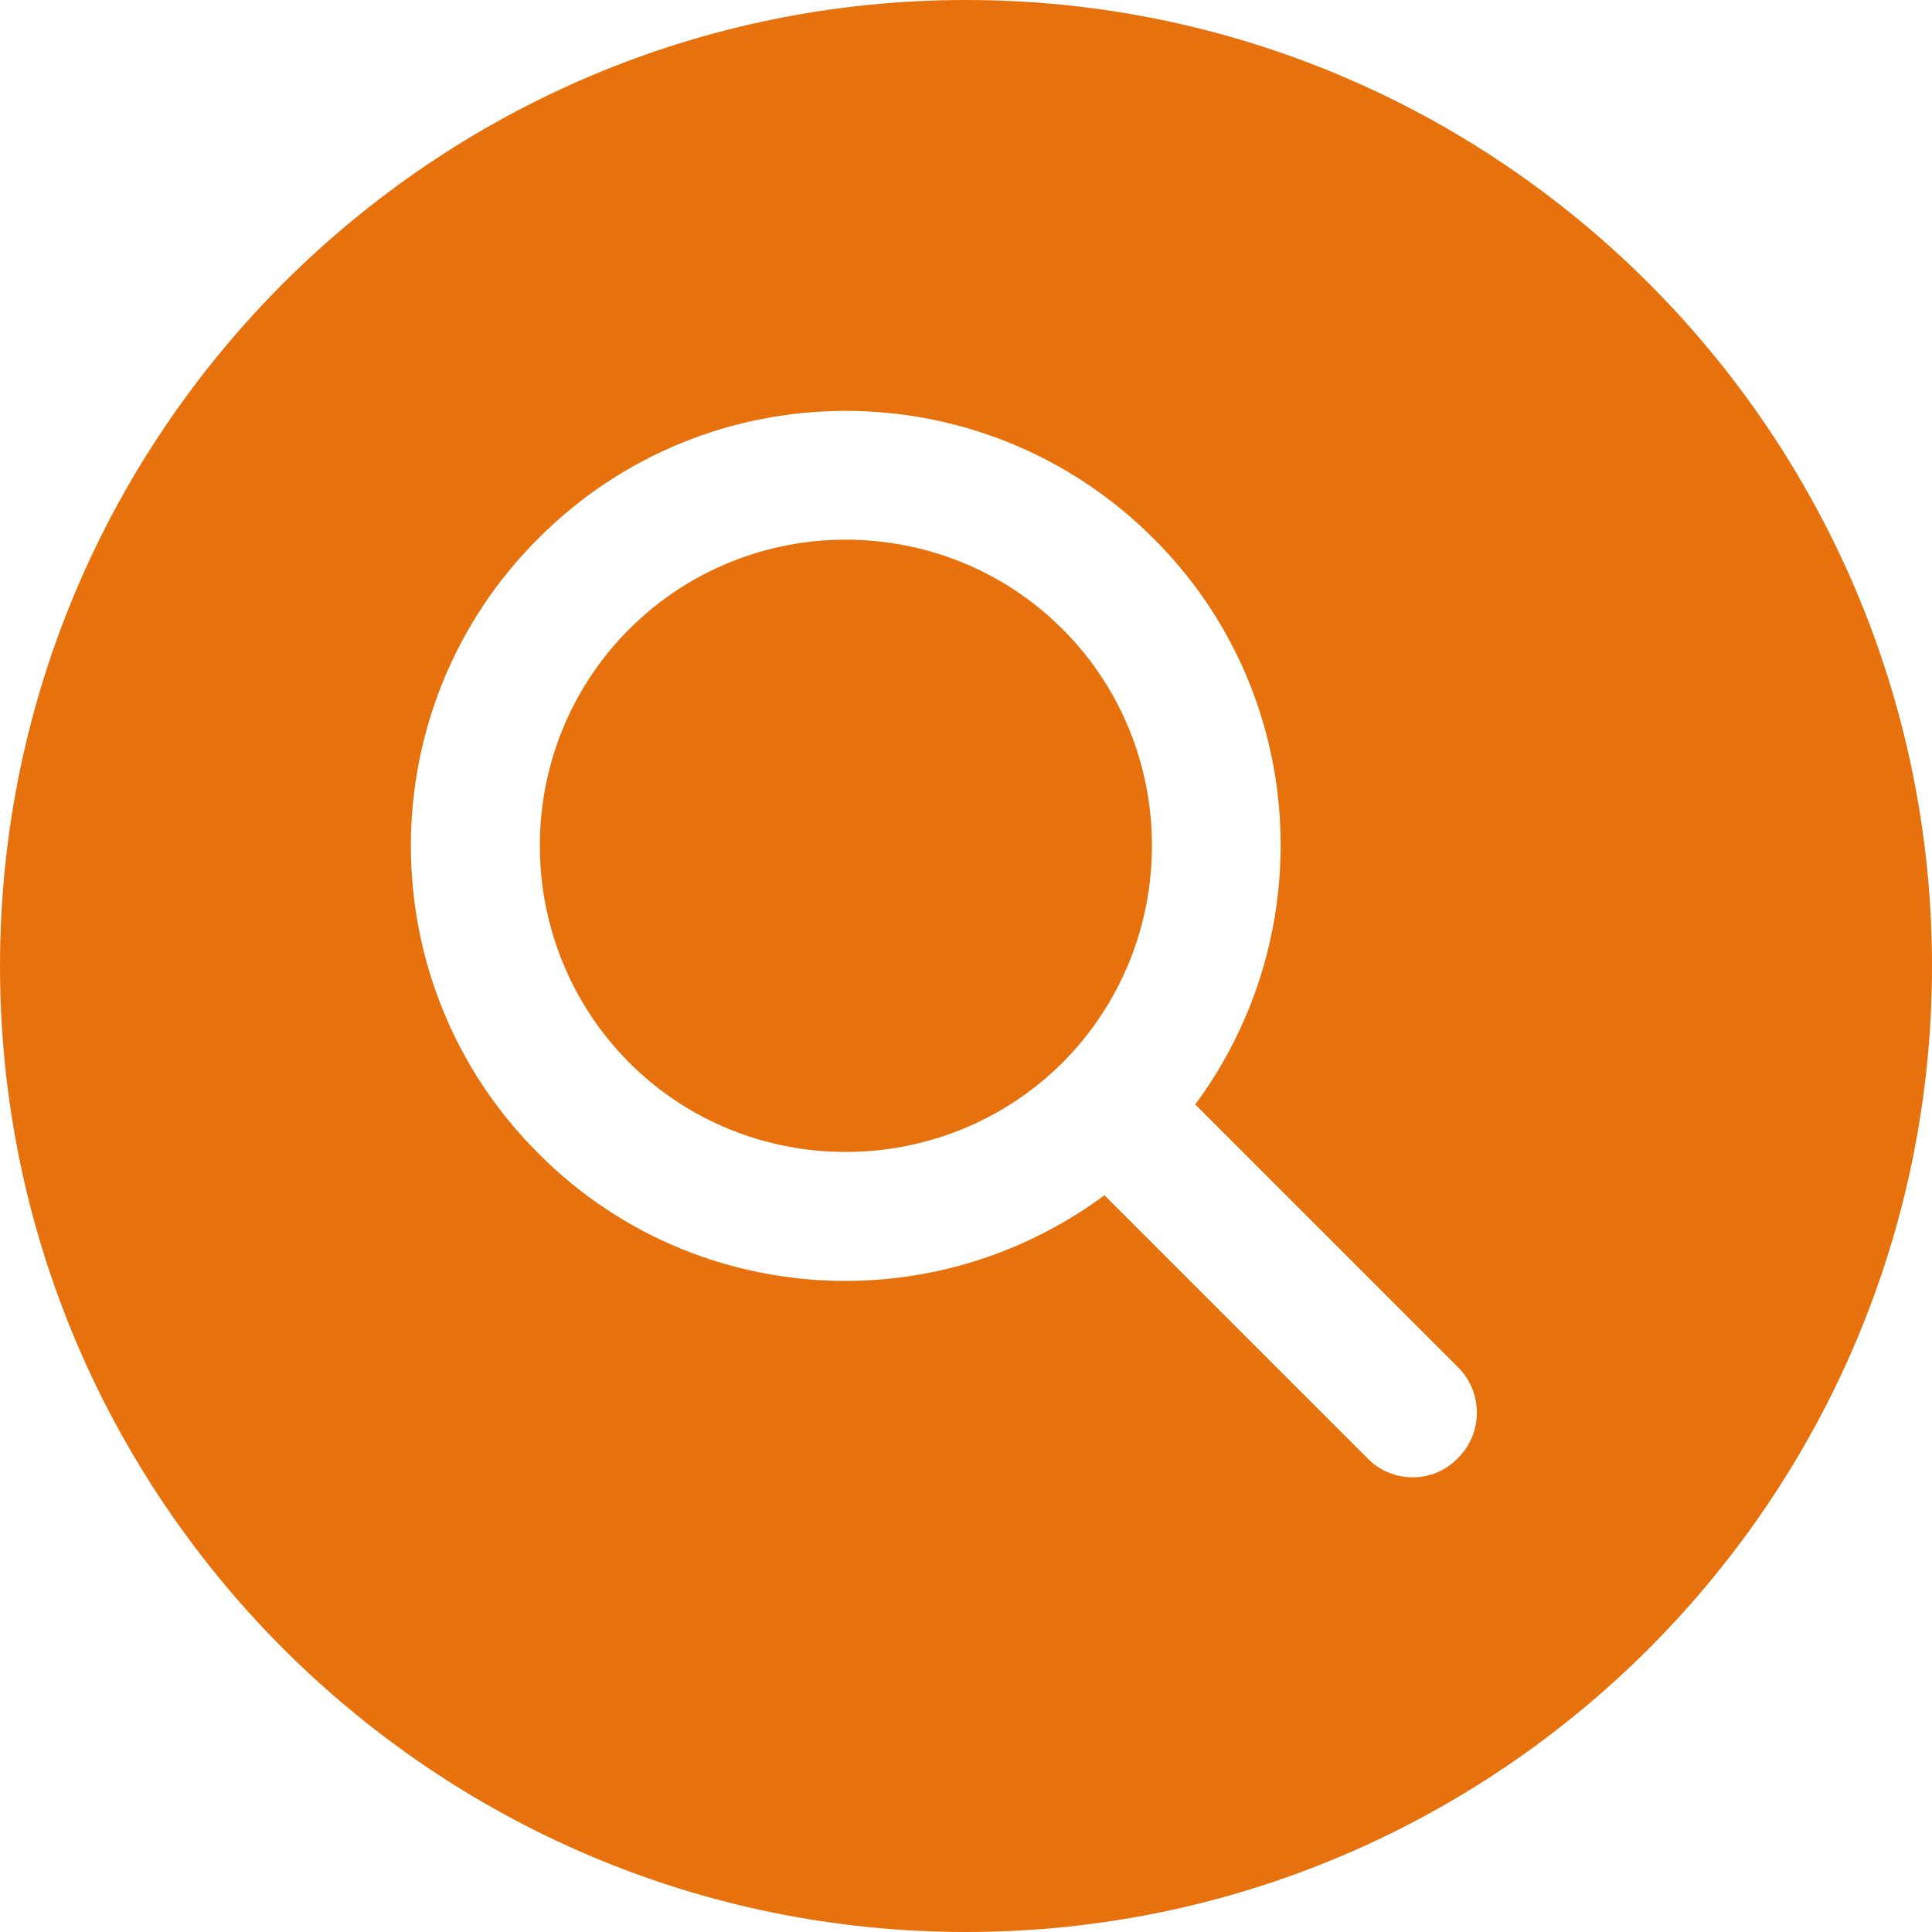
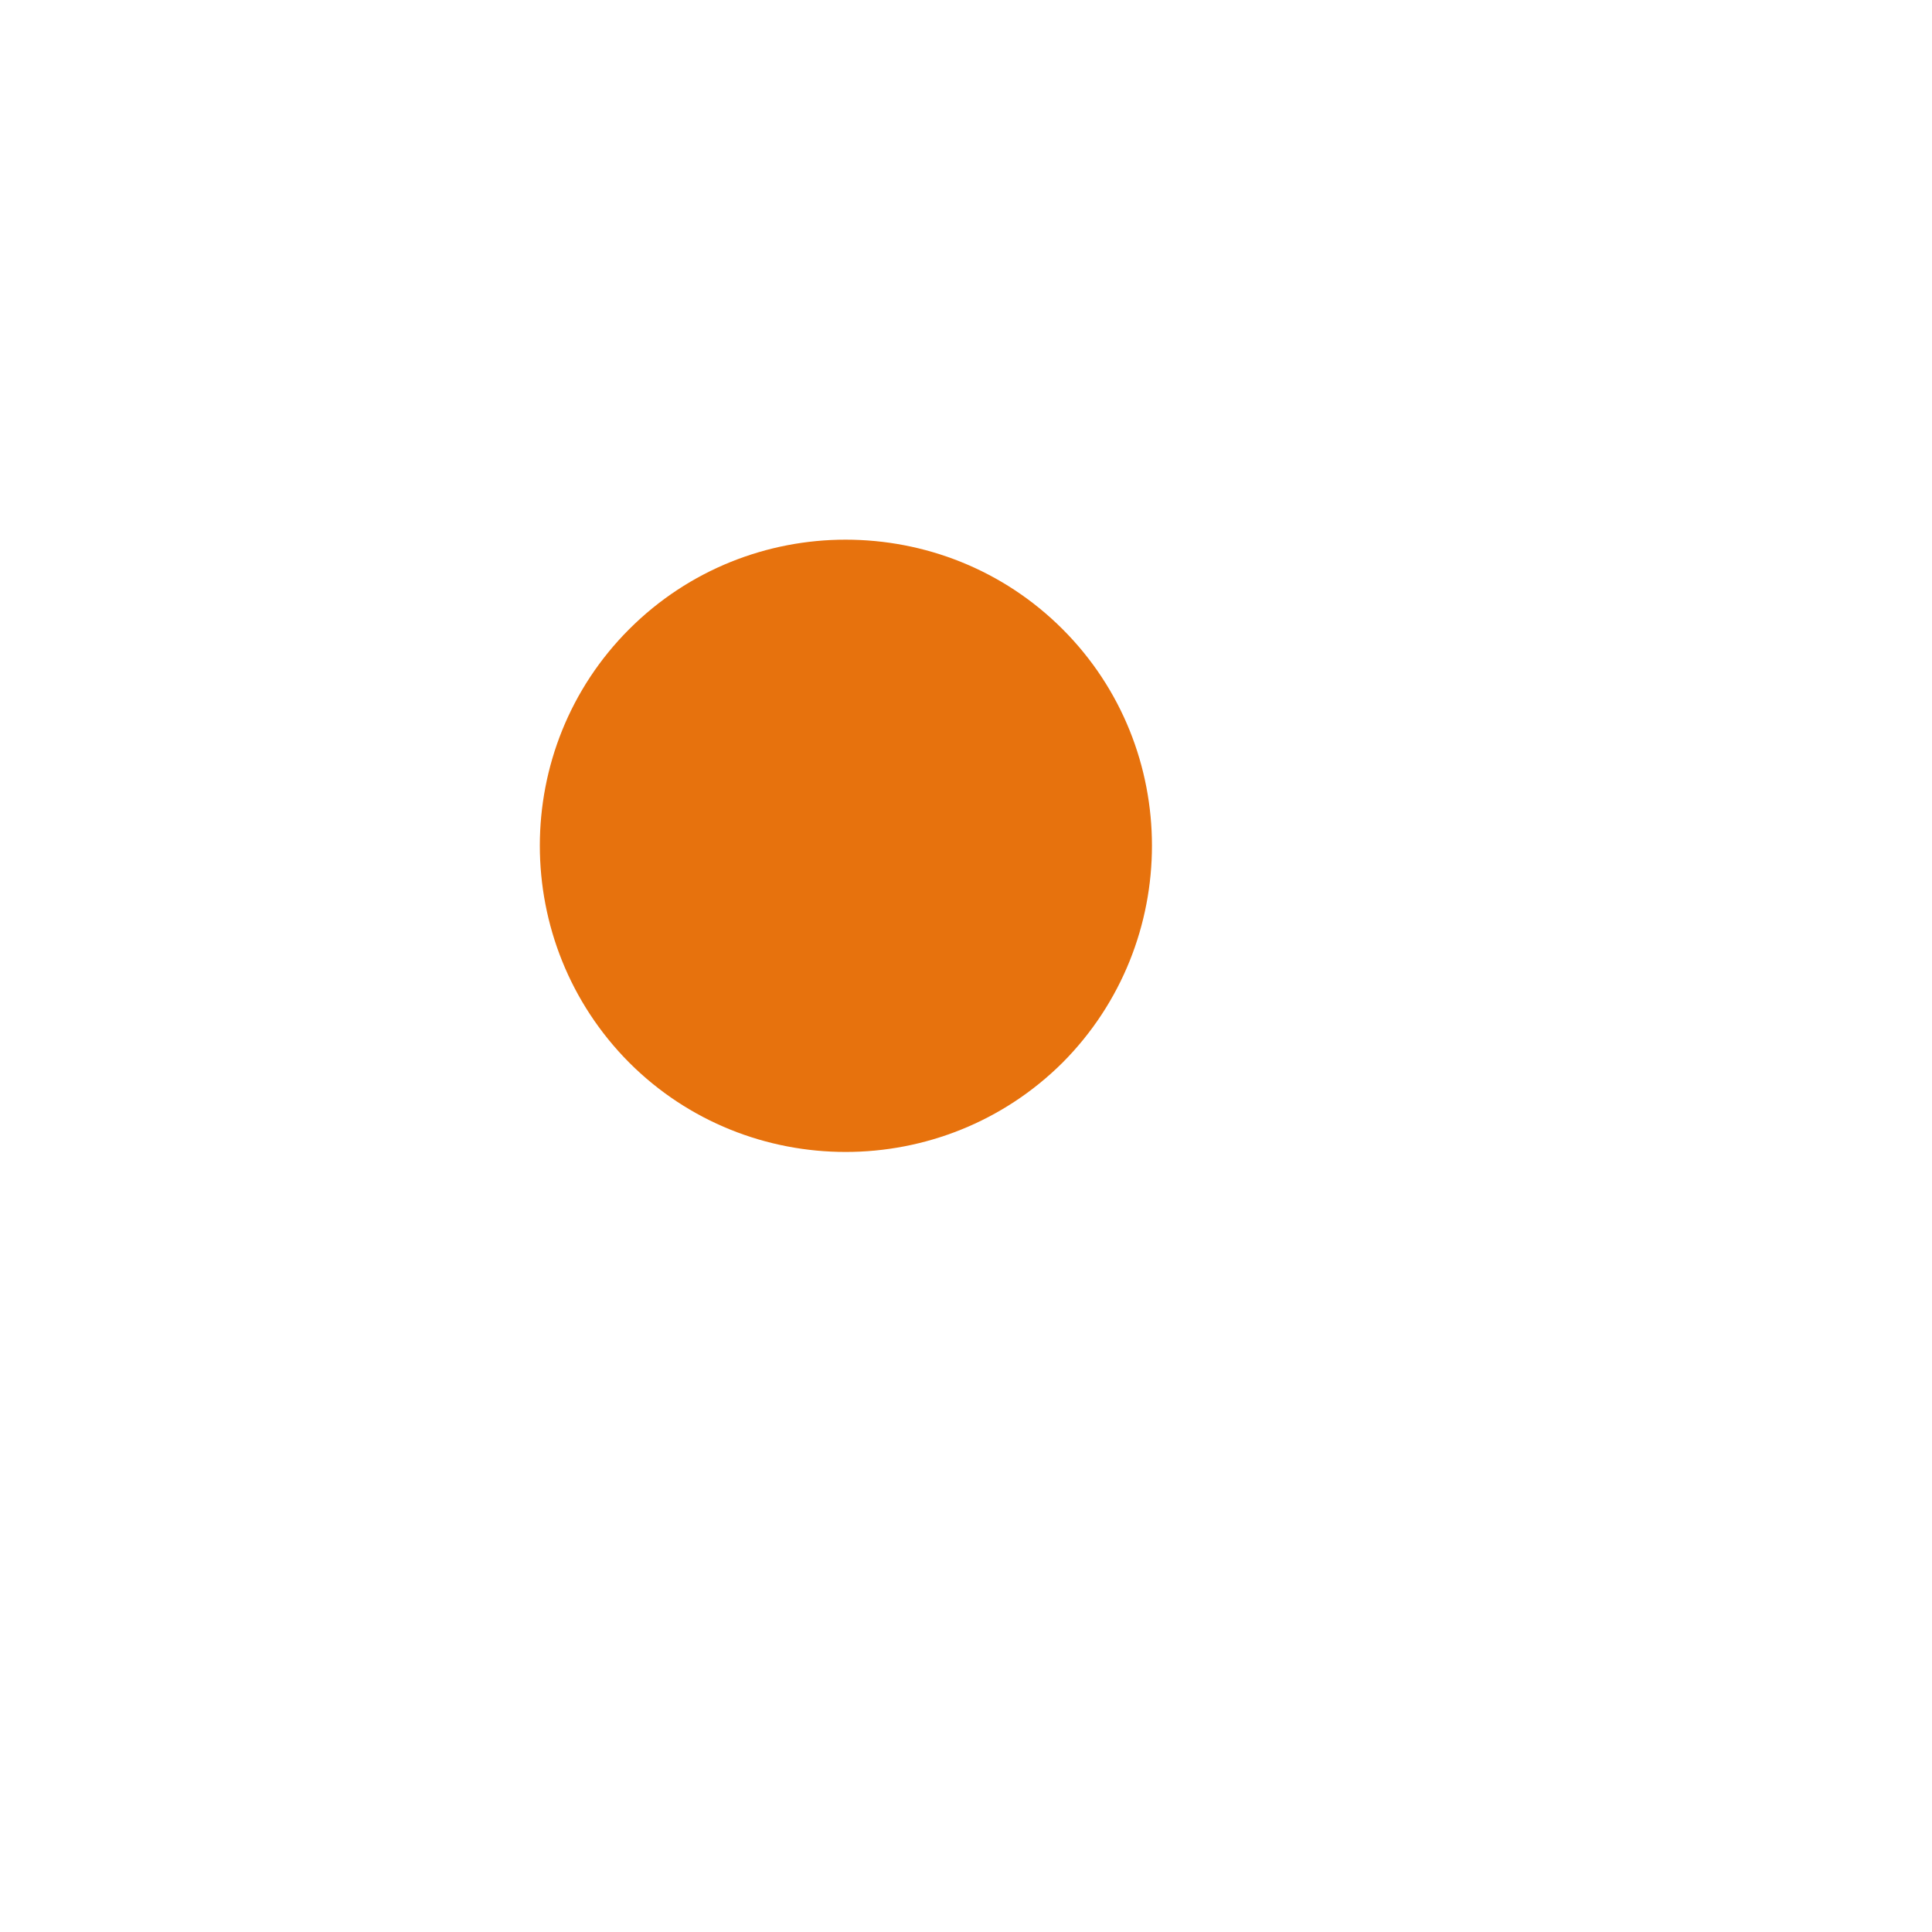
<svg xmlns="http://www.w3.org/2000/svg" fill="#e7720d" height="30" preserveAspectRatio="xMidYMid meet" version="1" viewBox="1.0 1.0 30.0 30.0" width="30" zoomAndPan="magnify">
  <g id="change1_1">
-     <path d="M16,1C7.73,1,1,7.73,1,16c0,8.27,6.73,15,15,15s15-6.73,15-15C31,7.73,24.27,1,16,1z M23.64,23.64C23.45,23.84,23.19,23.94,22.94,23.94c-0.26,0-0.52-0.1-0.71-0.3L18.15,19.56 c-1.19,0.88-2.6,1.33-4.02,1.33c-1.73,0-3.46-0.66-4.77-1.98c-2.64-2.63-2.64-6.92,0-9.55 c2.63-2.64,6.91-2.64,9.55,0C21.31,11.75,21.52,15.5,19.56,18.15l4.08,4.08 C24.03,22.62,24.03,23.25,23.64,23.64z" fill="inherit" />
    <path d="M14.13,9.38c-1.21,0-2.43,0.46-3.36,1.39c-1.85,1.85-1.85,4.87,0,6.73 c1.85,1.85,4.87,1.85,6.73,0c1.85-1.86,1.85-4.88,0-6.73C16.57,9.84,15.35,9.38,14.13,9.38z" fill="inherit" />
  </g>
</svg>